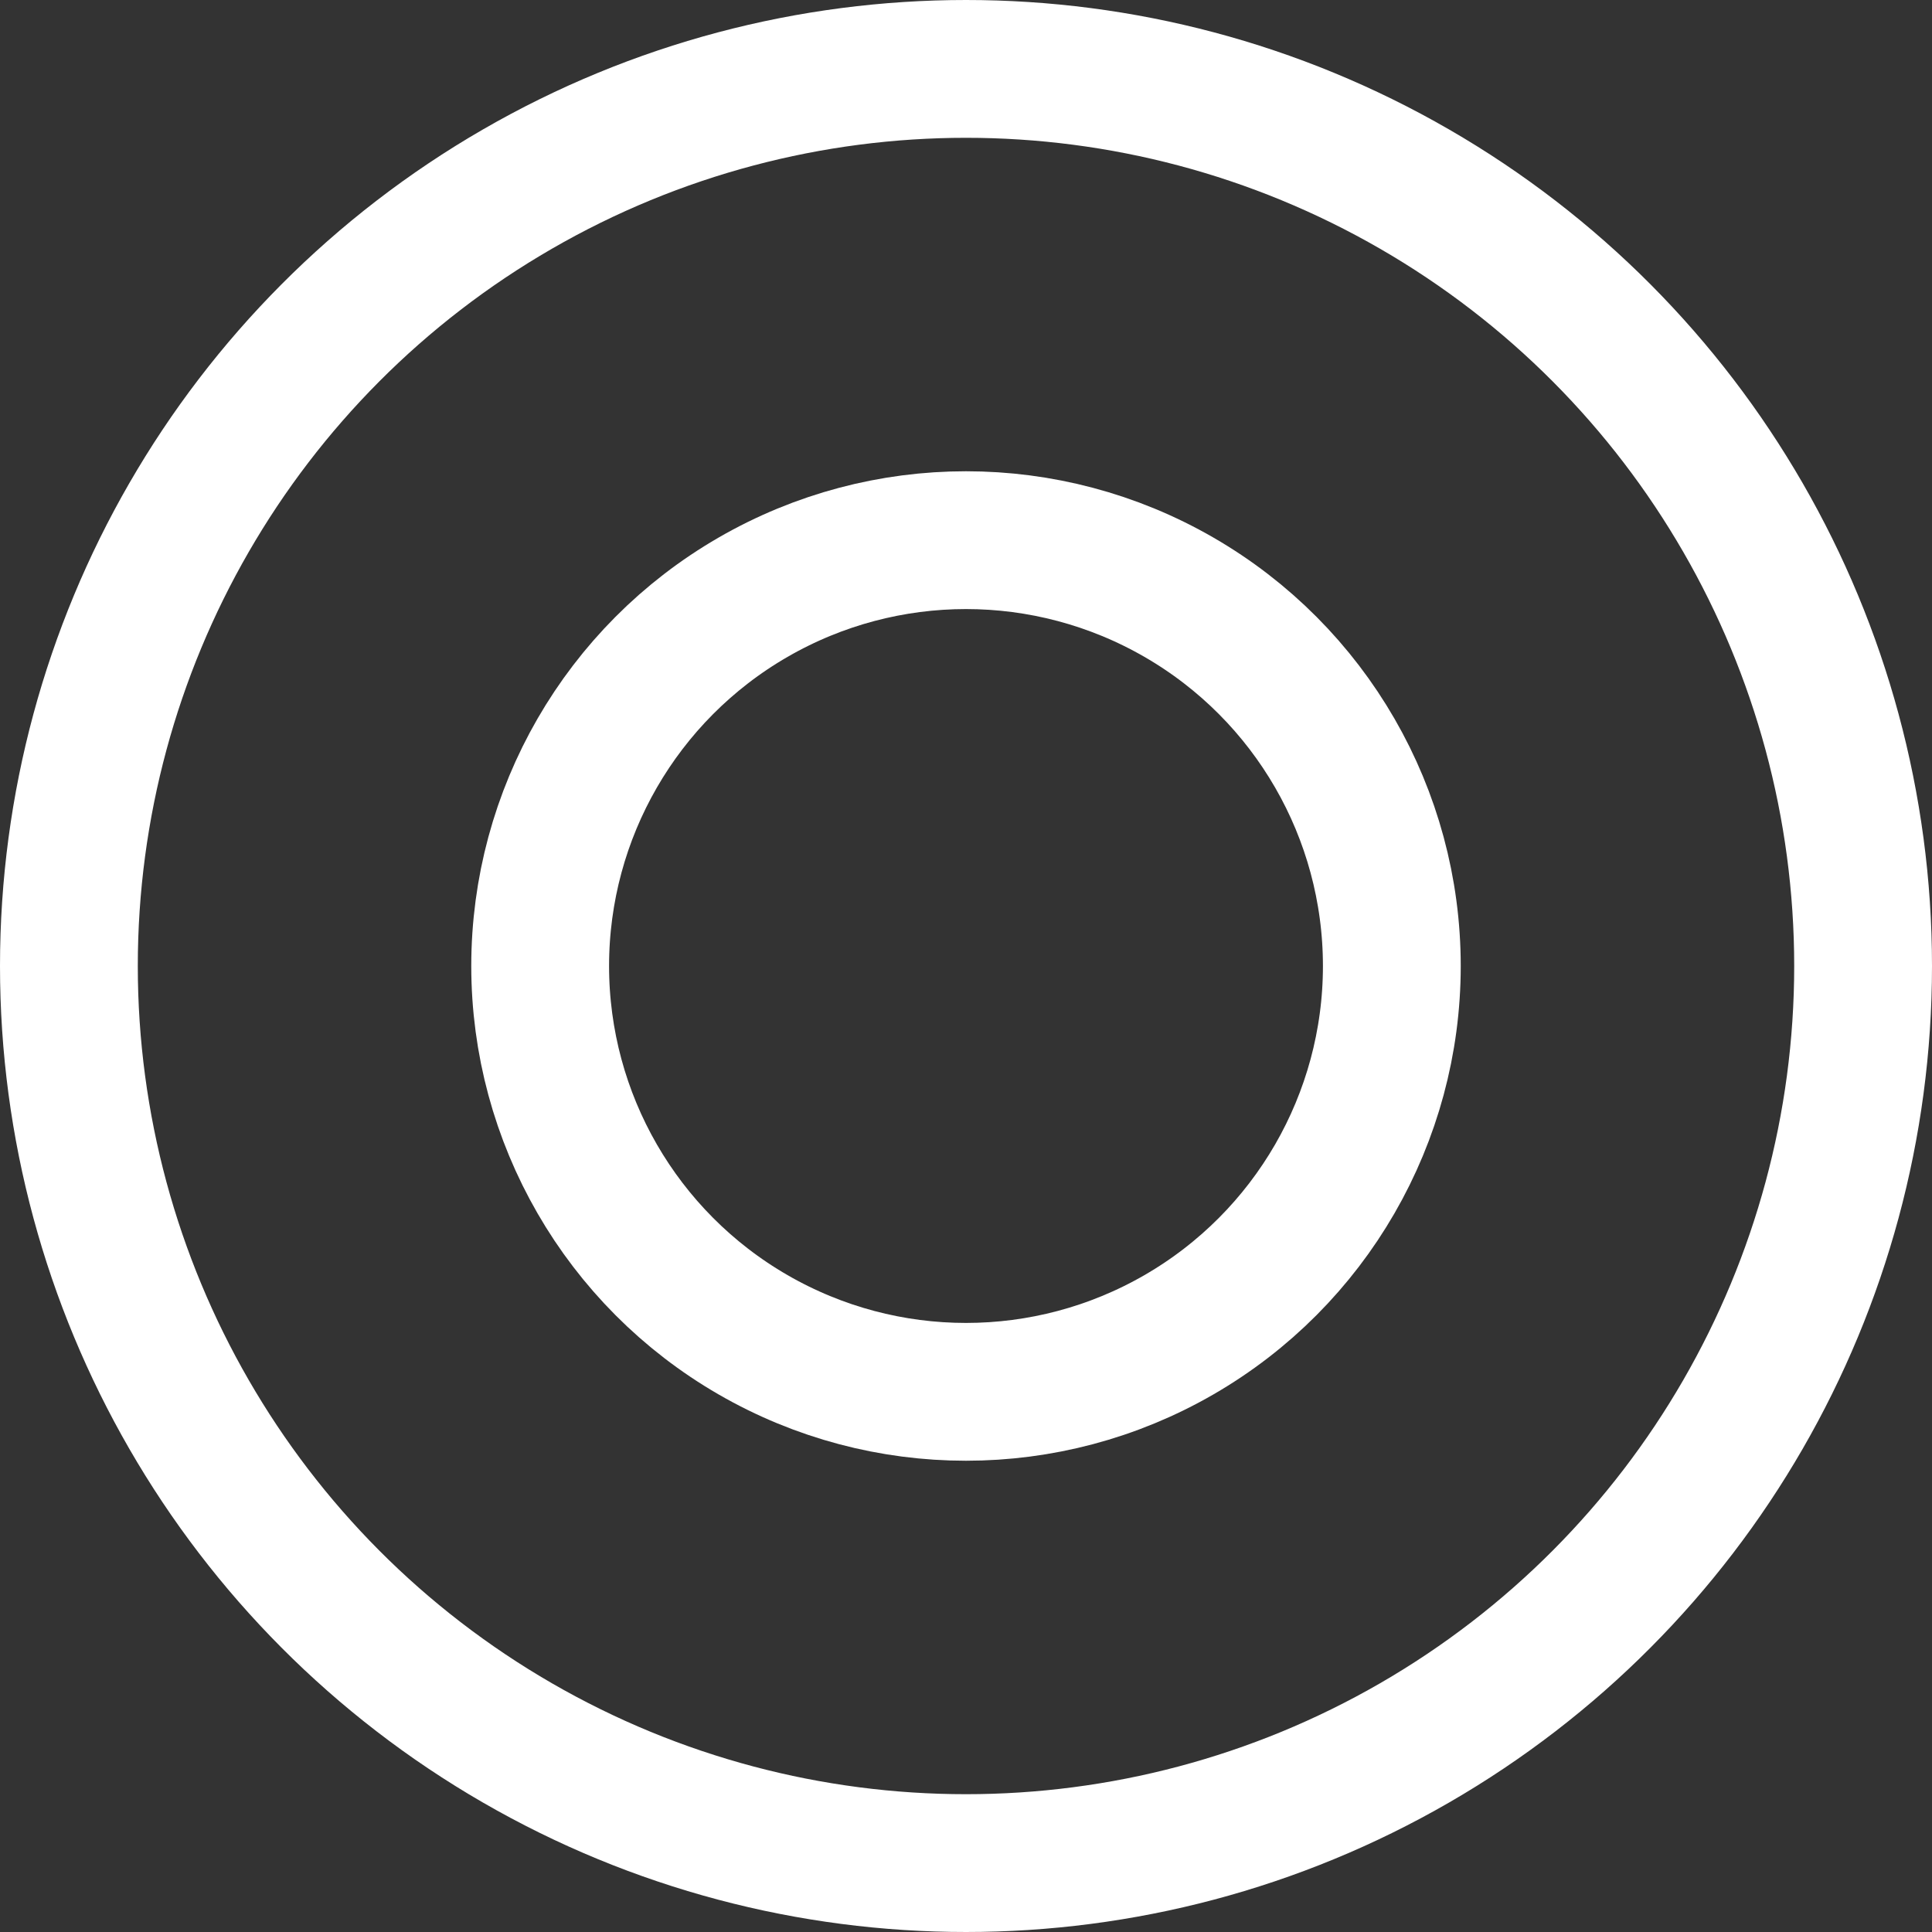
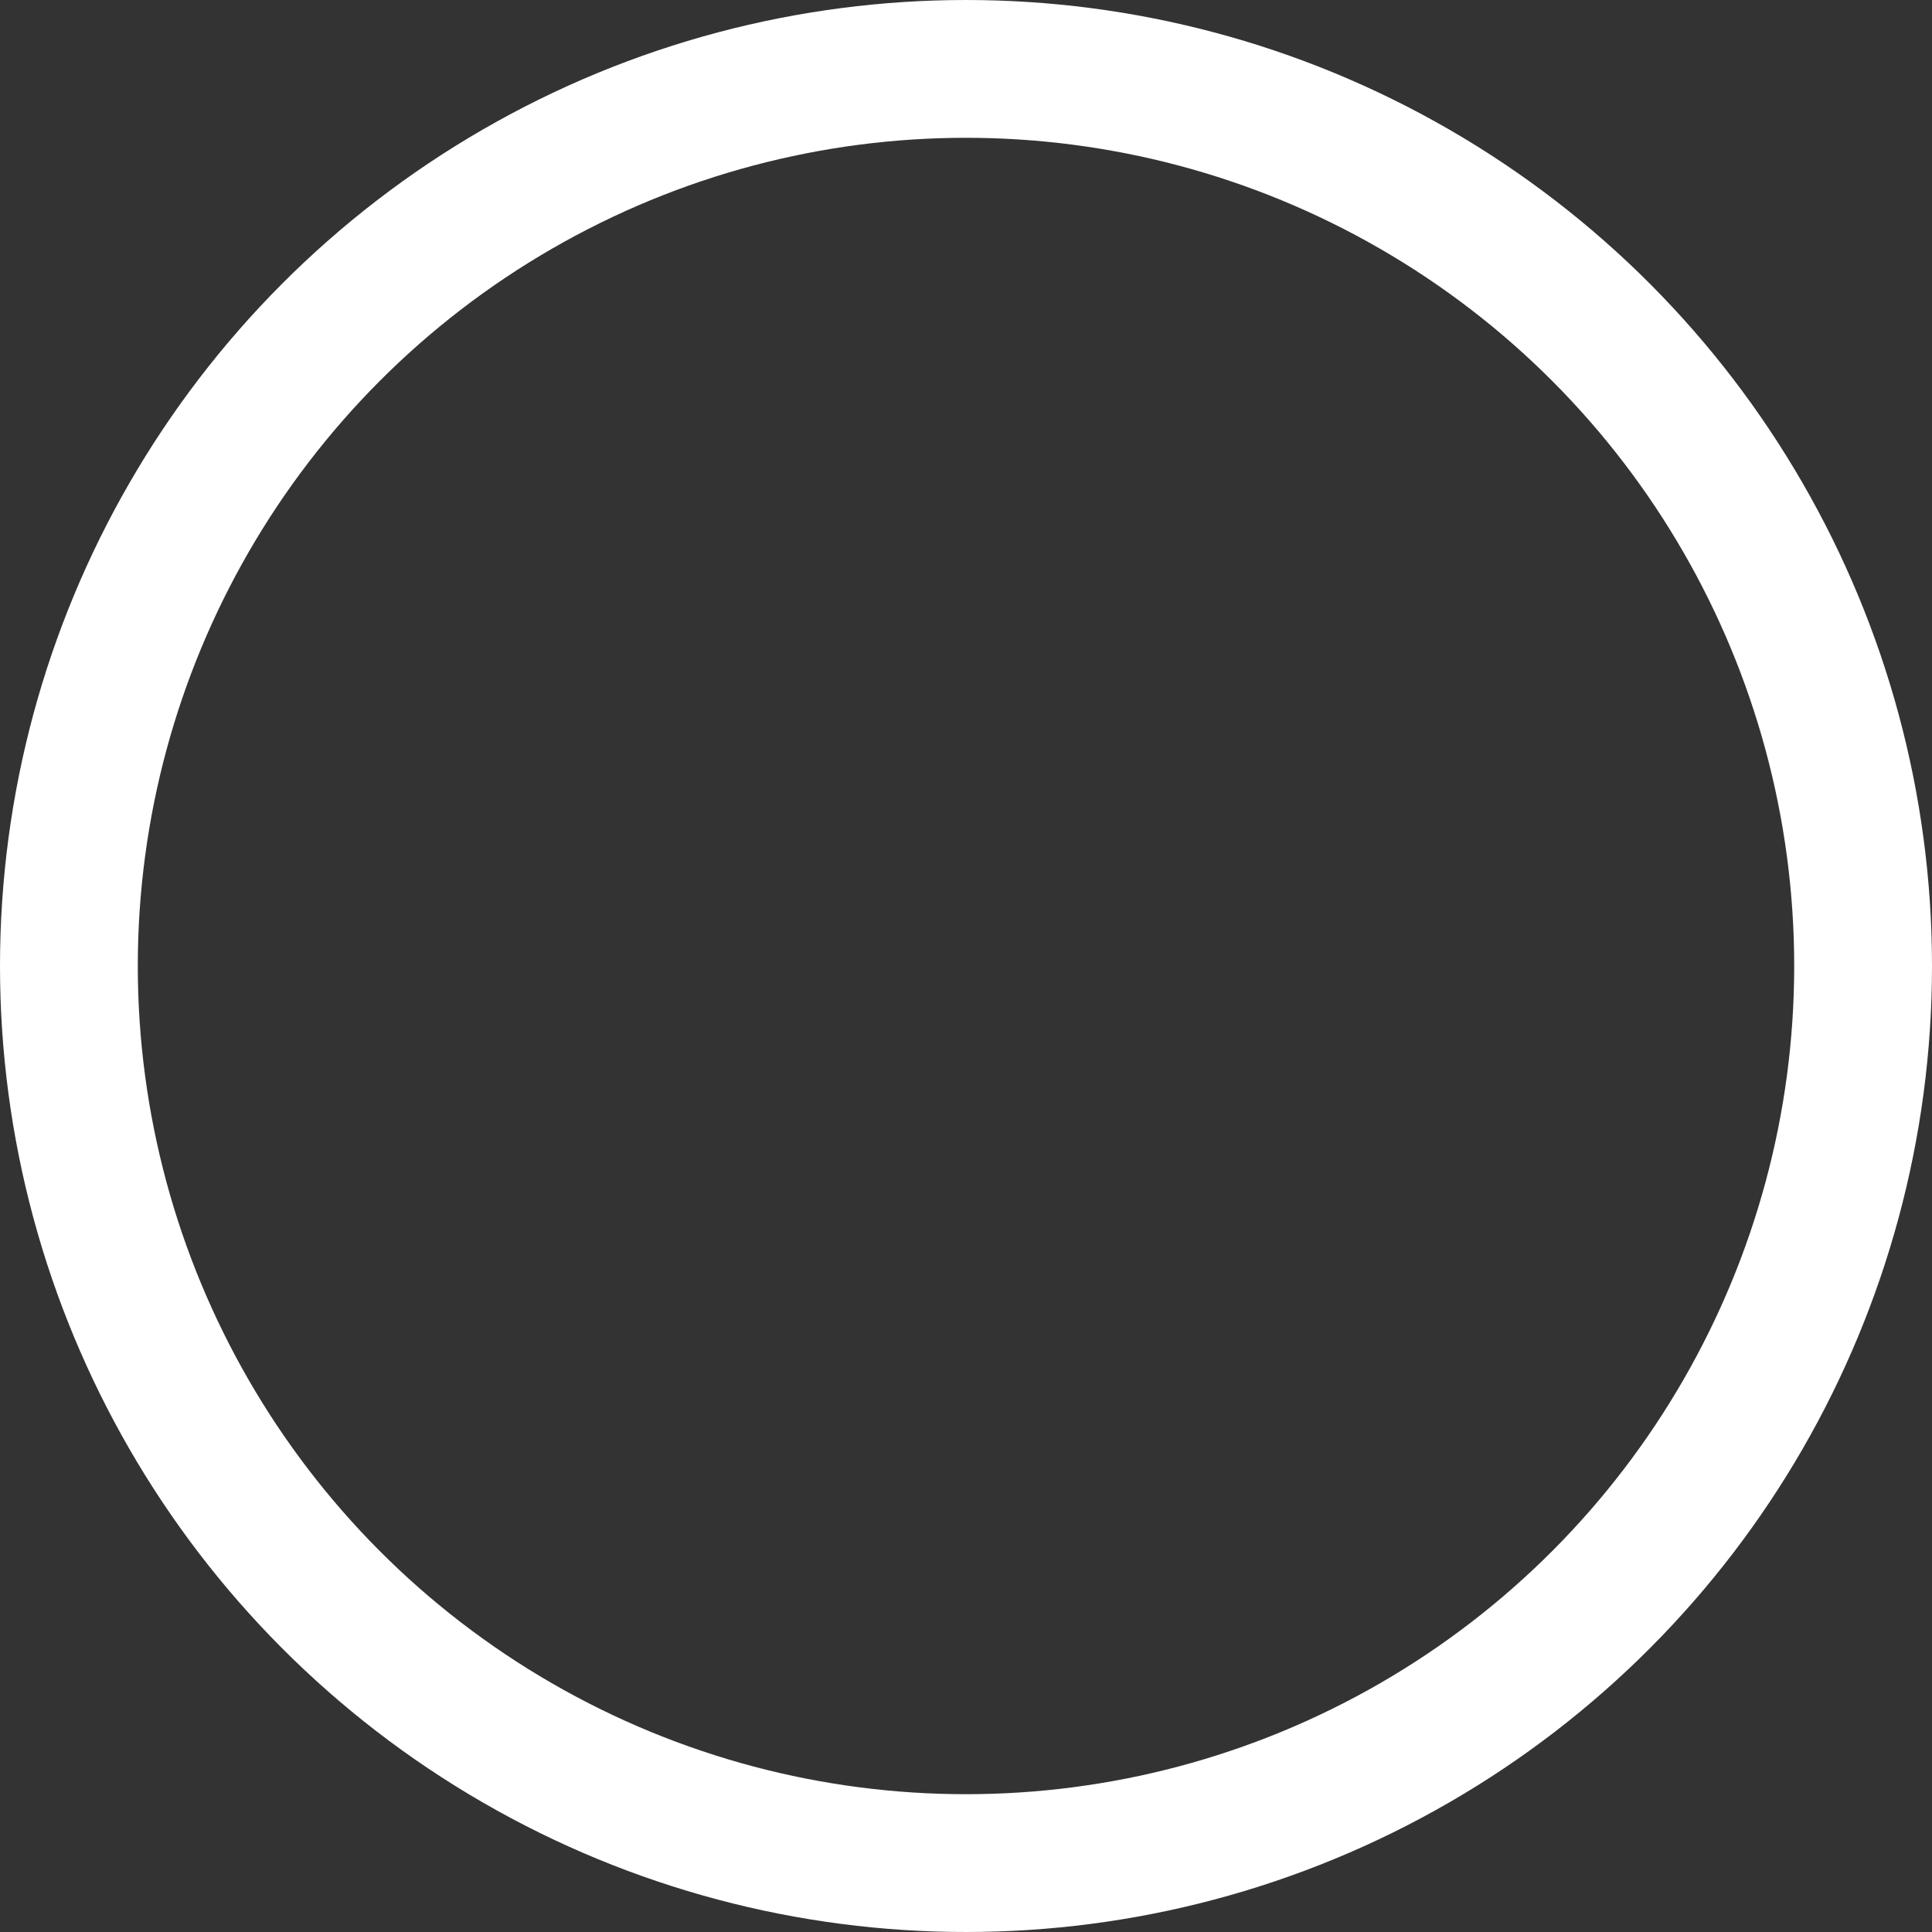
<svg xmlns="http://www.w3.org/2000/svg" viewBox="0 0 166.28 166.28">
  <rect x="0" y="0" width="166.28" height="166.28" fill="#333333" stroke="none" />
  <defs>
    <style>.cls-1{fill:none;stroke:#fff;stroke-miterlimit:10;stroke-width:11.86px;}</style>
  </defs>
  <title>circletrucking</title>
  <g id="Layer_2" data-name="Layer 2">
    <g id="Layer_1-2" data-name="Layer 1">
      <g id="CIRCLE">
        <circle class="cls-1" cx="83.14" cy="83.14" r="77.21" />
-         <circle class="cls-1" cx="83.14" cy="83.14" r="36.65" />
      </g>
    </g>
  </g>
</svg>